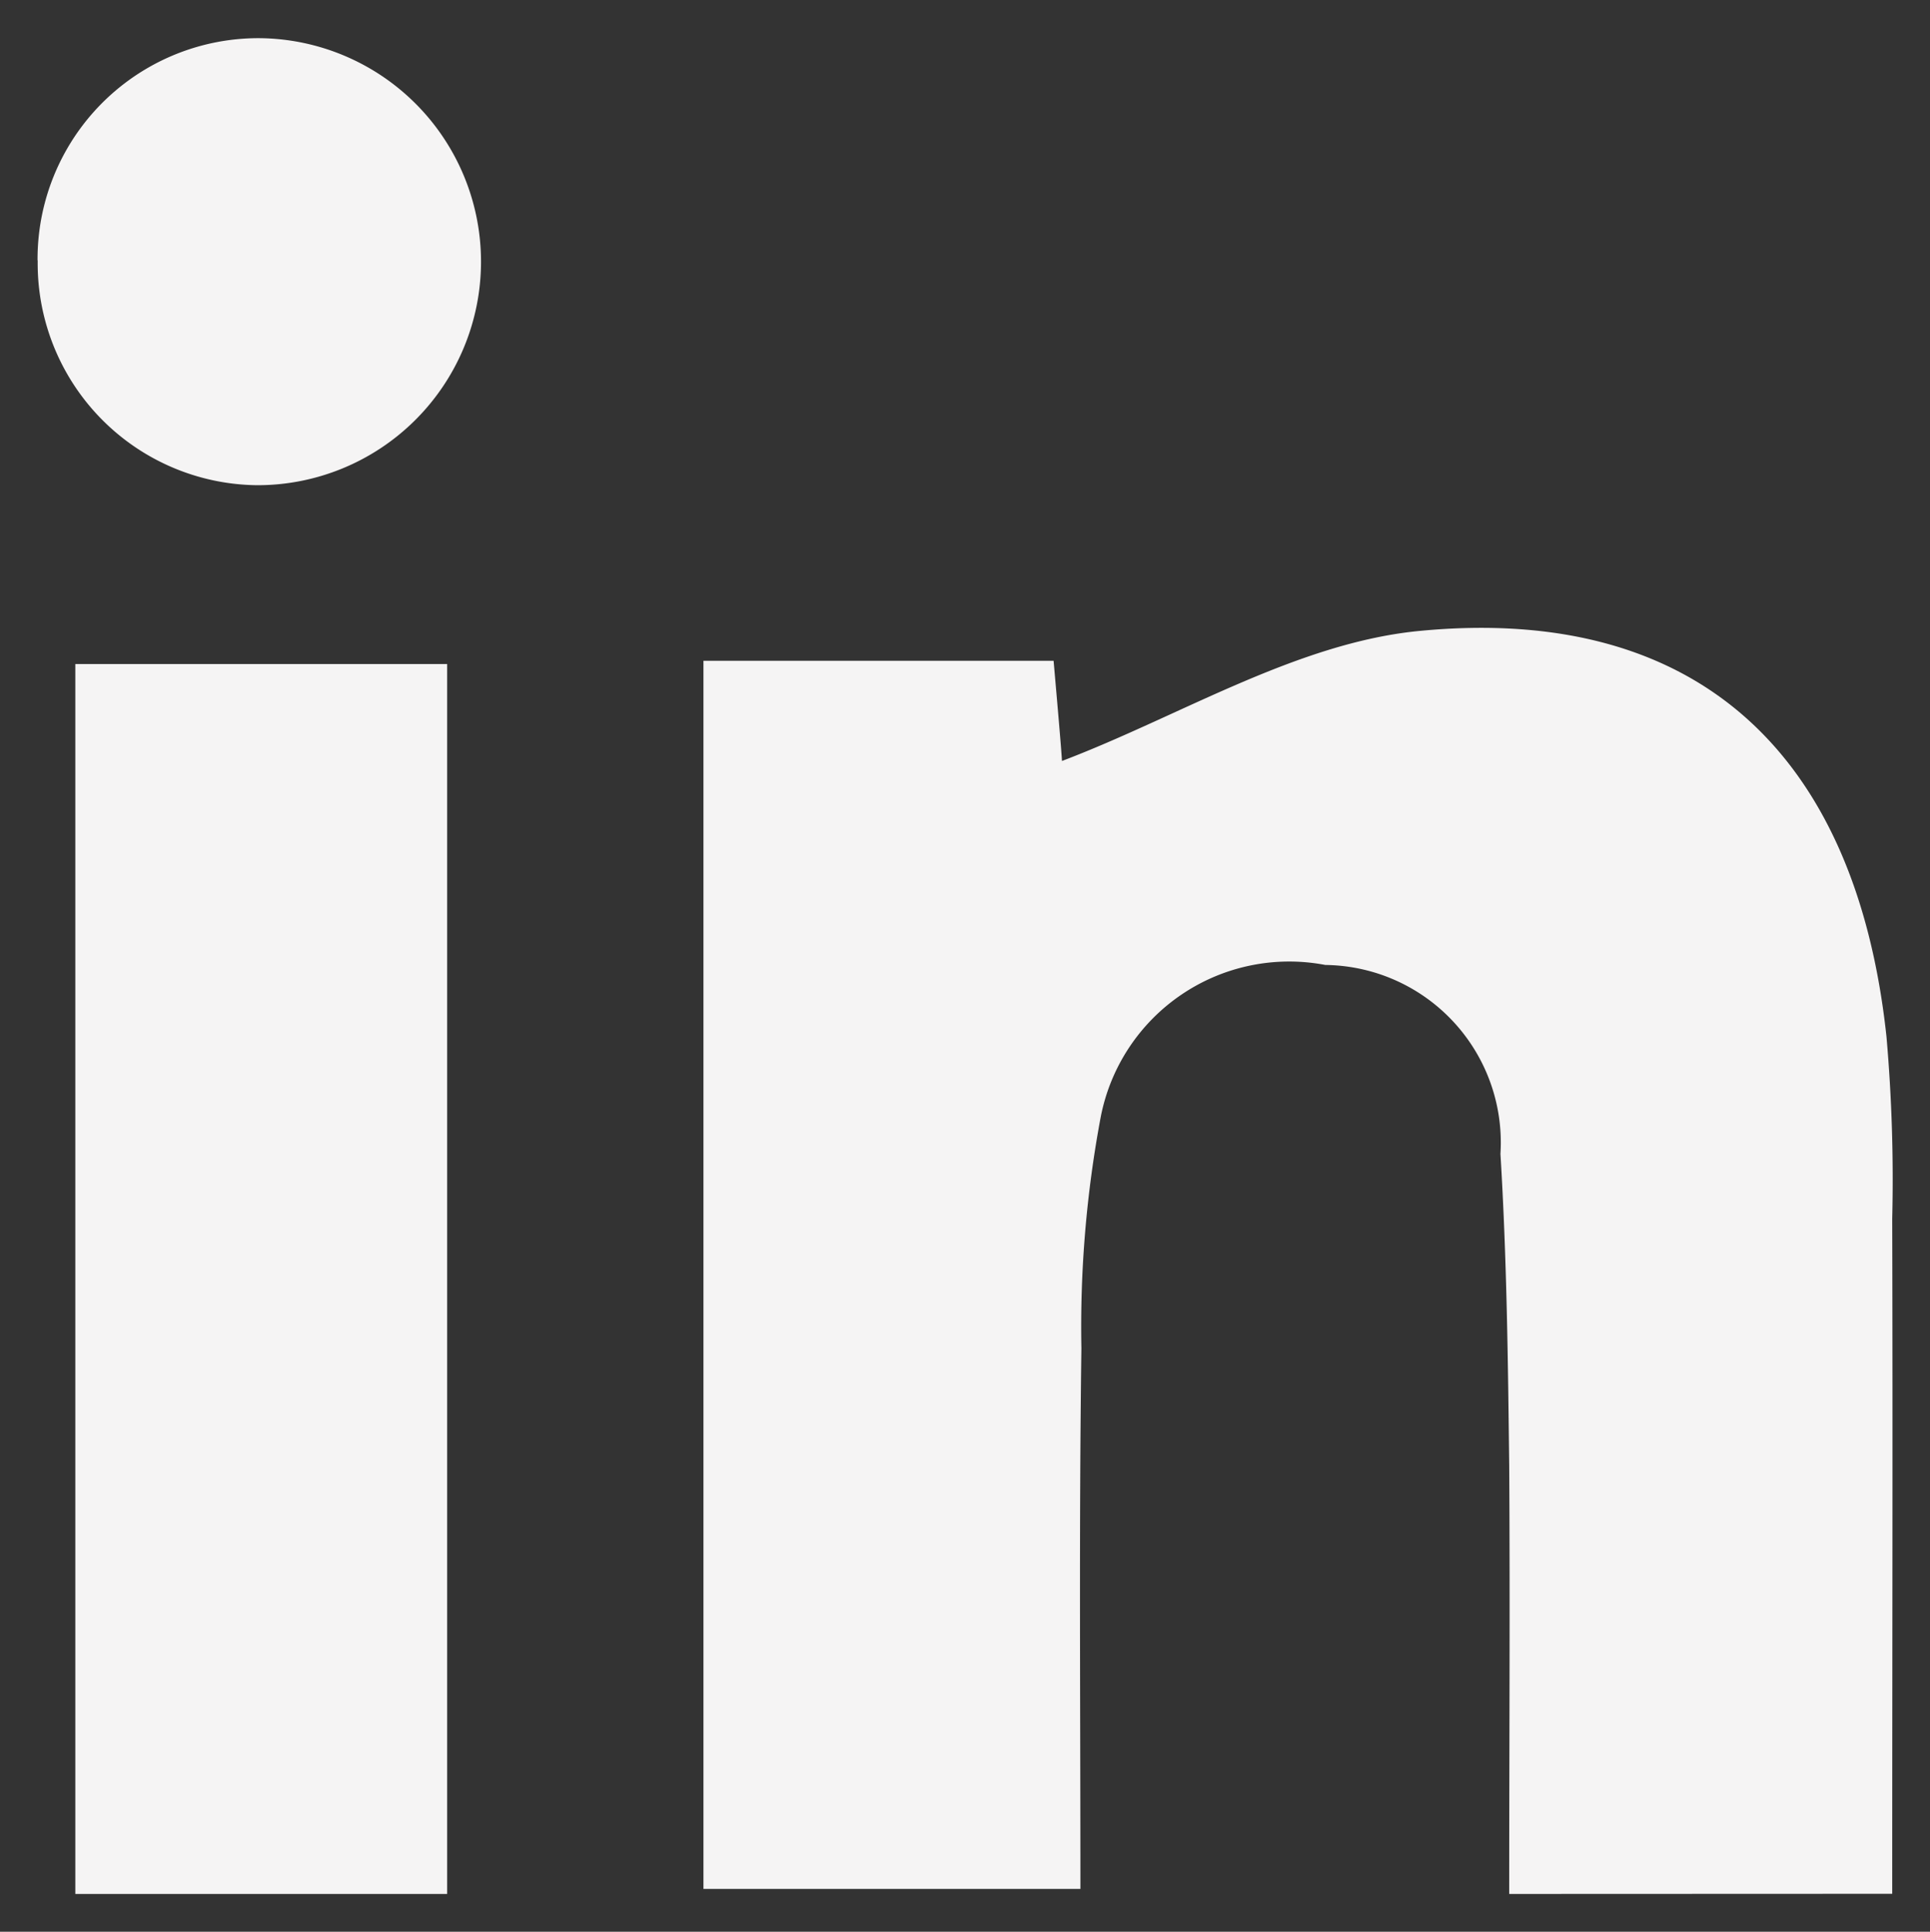
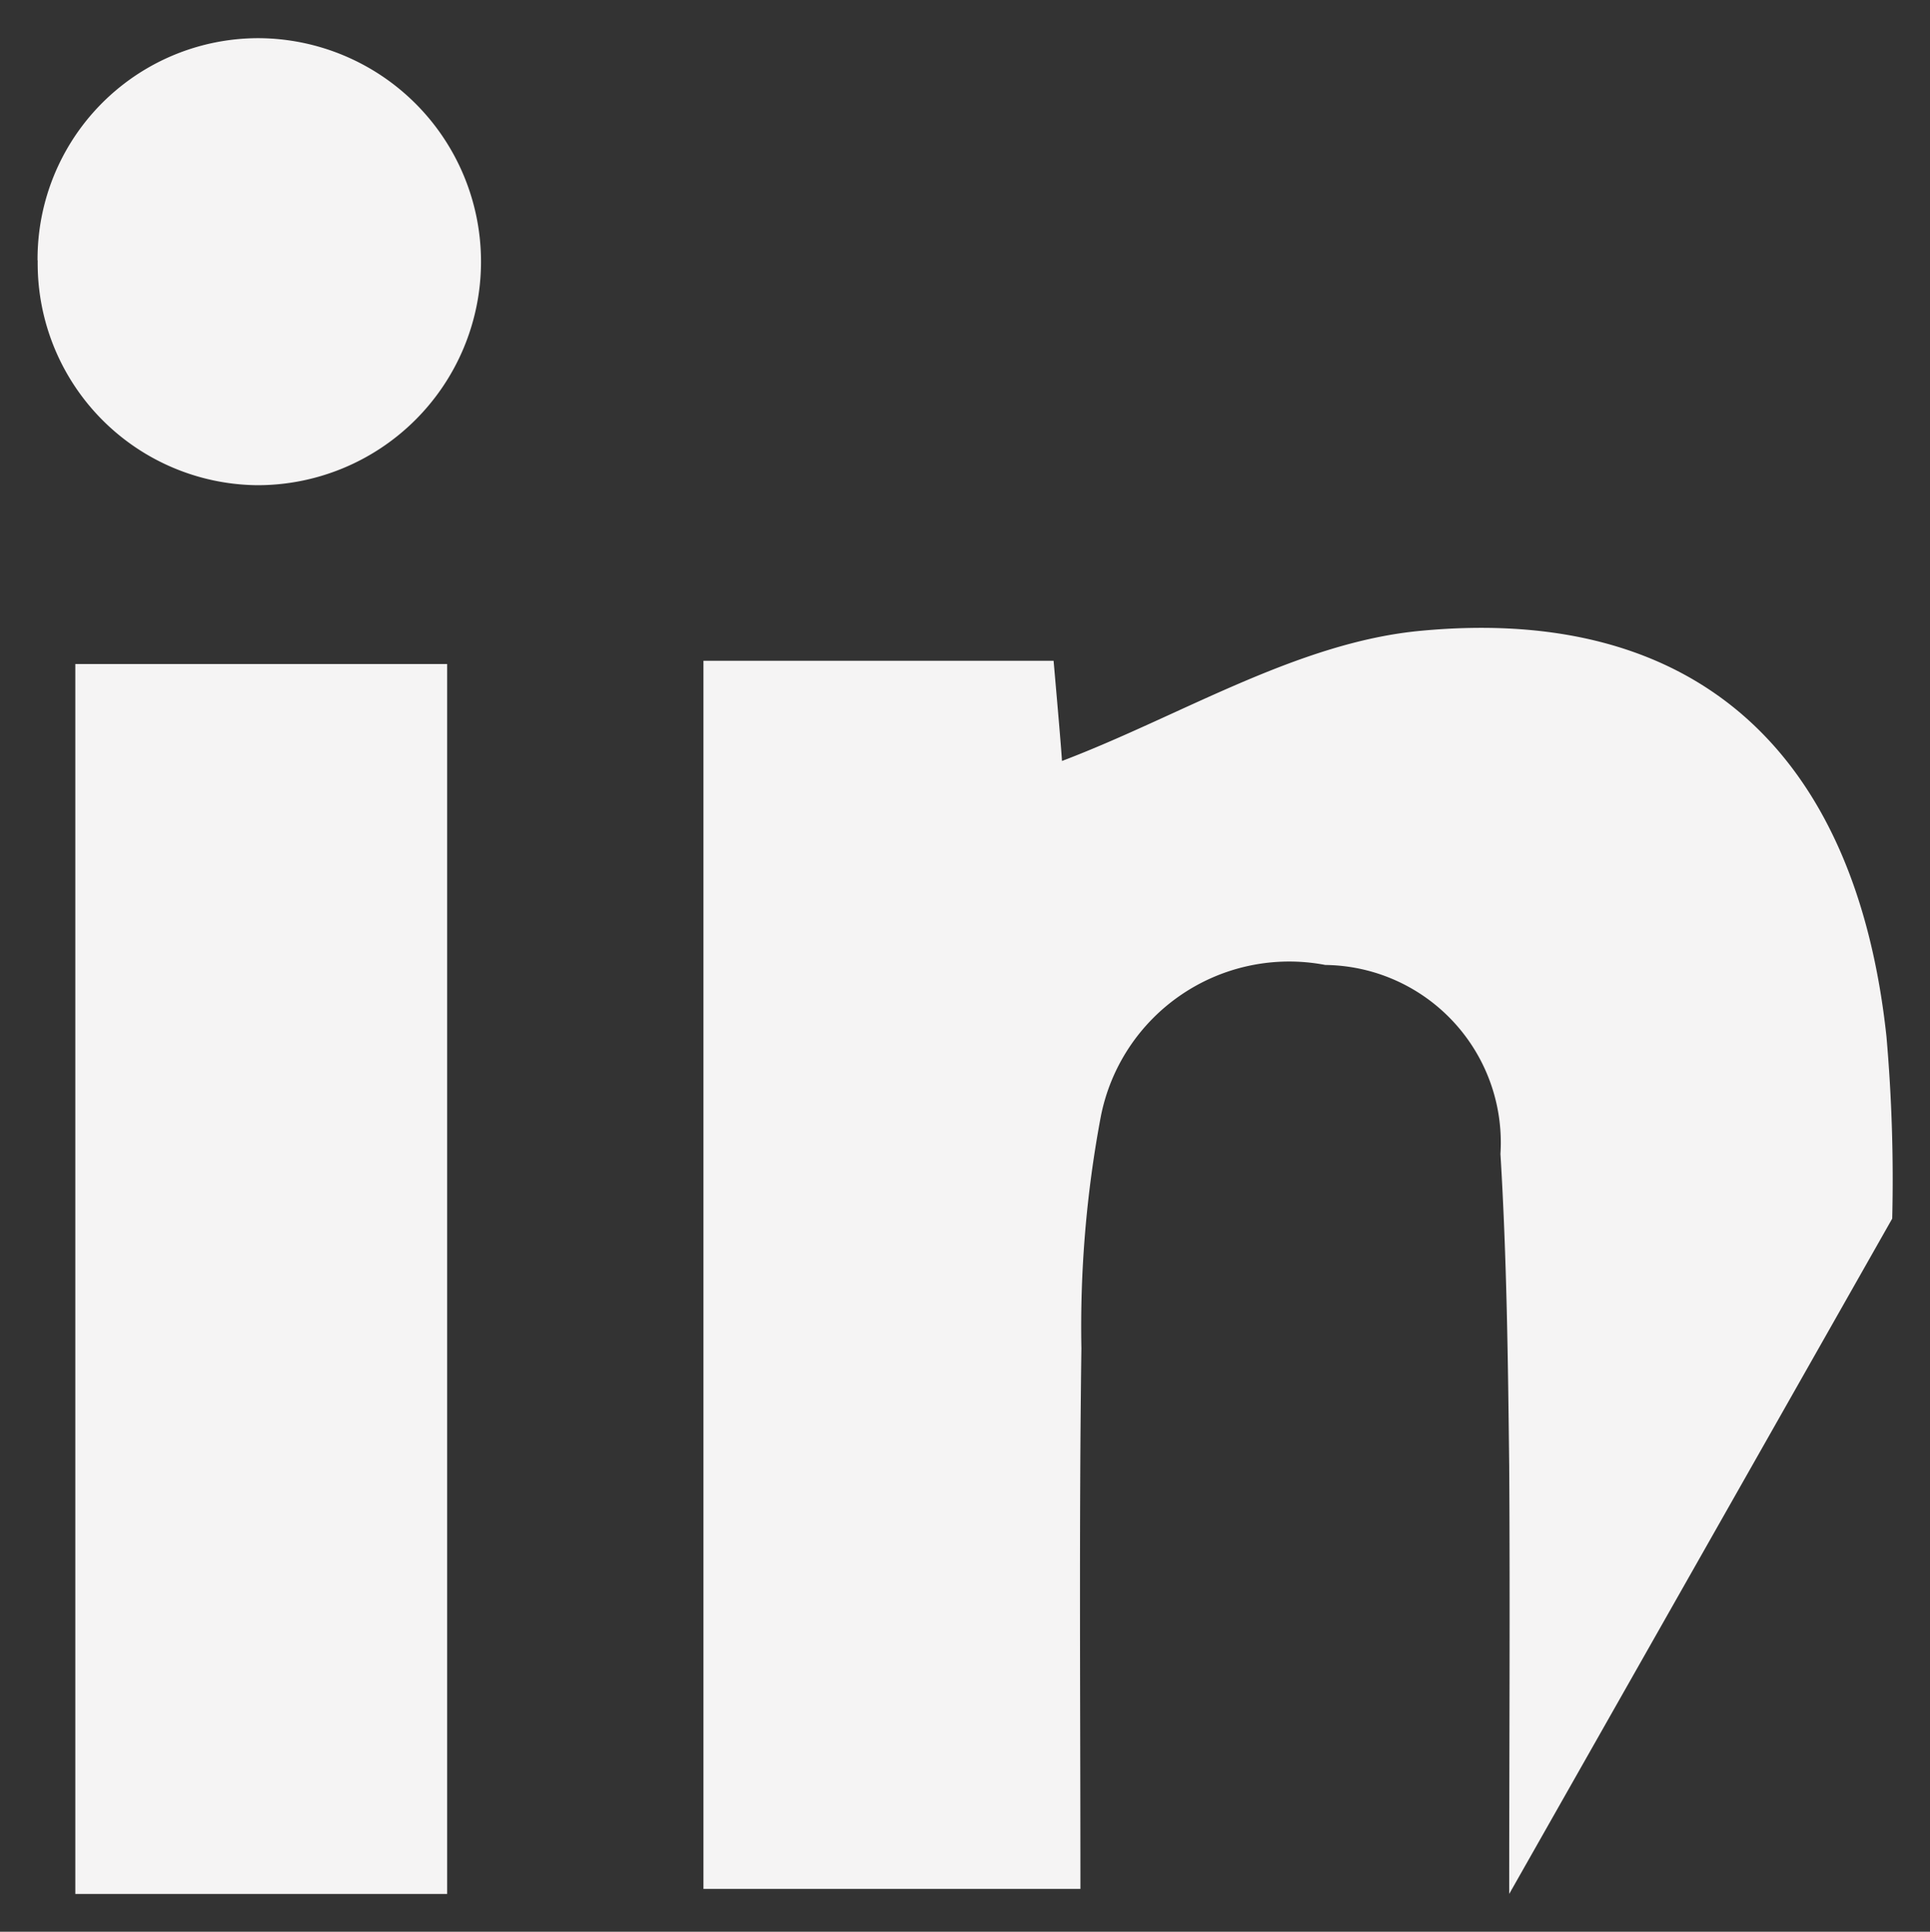
<svg xmlns="http://www.w3.org/2000/svg" width="25.543" height="25.56" viewBox="0 0 25.543 25.56">
  <rect x="0" y="0" width="25.543" height="25.56" fill="#333333" stroke="none" />
-   <path id="linkedin" d="M15950.975,7347.527c0-1.918.012-3.792,0-5.667-.016-1.377-.032-2.755-.116-4.125a2.35,2.35,0,0,0-2.318-2.5,2.541,2.541,0,0,0-2.972,2.01,15.045,15.045,0,0,0-.256,3.063c-.032,2.343-.013,4.686-.013,7.152h-4.989v-16.25h4.634c.052.593.1,1.142.111,1.326,1.563-.593,3.116-1.57,4.745-1.722,3.673-.349,5.767,1.638,6.167,5.37a21.686,21.686,0,0,1,.076,2.407c.008,2.919,0,5.838,0,8.934Zm-18.977,0v-16.274h4.921v16.274Zm-.5-21.612a2.924,2.924,0,0,1,2.923-2.943,2.957,2.957,0,1,1-.023,5.915A2.935,2.935,0,0,1,15931.5,7325.911Z" transform="translate(-15931.001 -7322.467)" fill="#f5f4f4" stroke="rgba(0,0,0,0)" stroke-miterlimit="10" stroke-width="1" />
+   <path id="linkedin" d="M15950.975,7347.527c0-1.918.012-3.792,0-5.667-.016-1.377-.032-2.755-.116-4.125a2.35,2.35,0,0,0-2.318-2.5,2.541,2.541,0,0,0-2.972,2.01,15.045,15.045,0,0,0-.256,3.063c-.032,2.343-.013,4.686-.013,7.152h-4.989v-16.25h4.634c.052.593.1,1.142.111,1.326,1.563-.593,3.116-1.57,4.745-1.722,3.673-.349,5.767,1.638,6.167,5.37a21.686,21.686,0,0,1,.076,2.407Zm-18.977,0v-16.274h4.921v16.274Zm-.5-21.612a2.924,2.924,0,0,1,2.923-2.943,2.957,2.957,0,1,1-.023,5.915A2.935,2.935,0,0,1,15931.5,7325.911Z" transform="translate(-15931.001 -7322.467)" fill="#f5f4f4" stroke="rgba(0,0,0,0)" stroke-miterlimit="10" stroke-width="1" />
</svg>